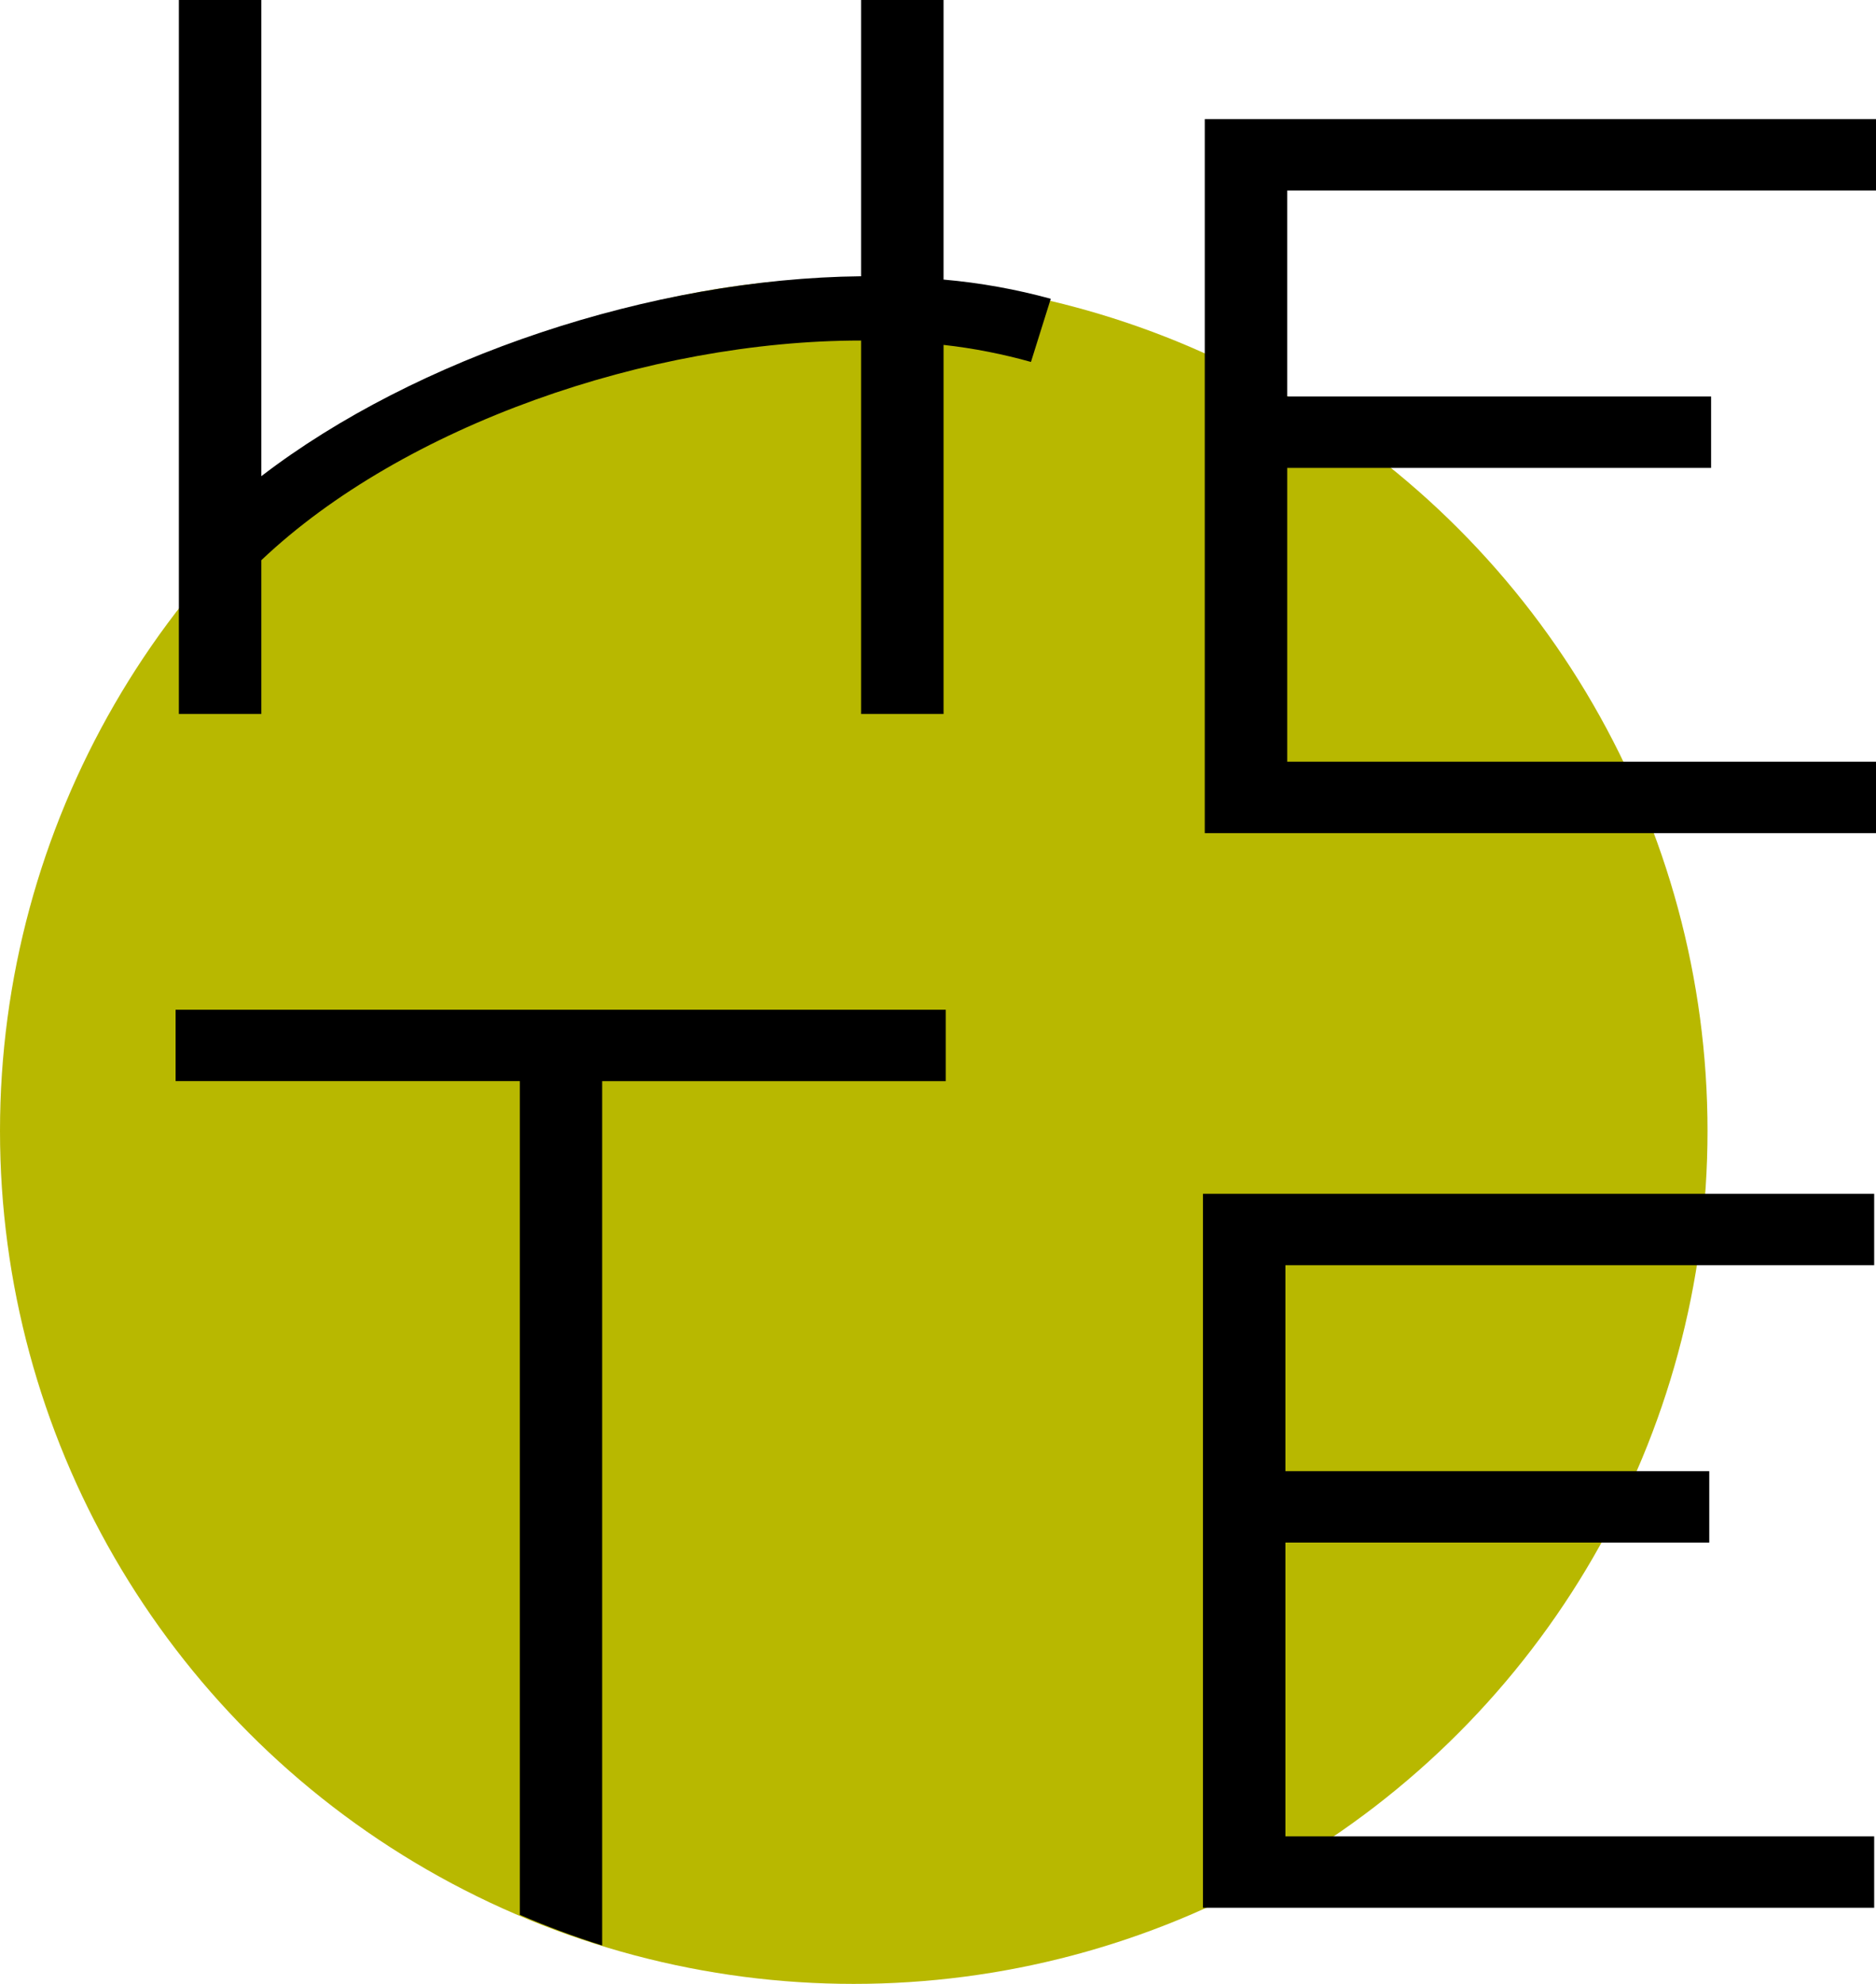
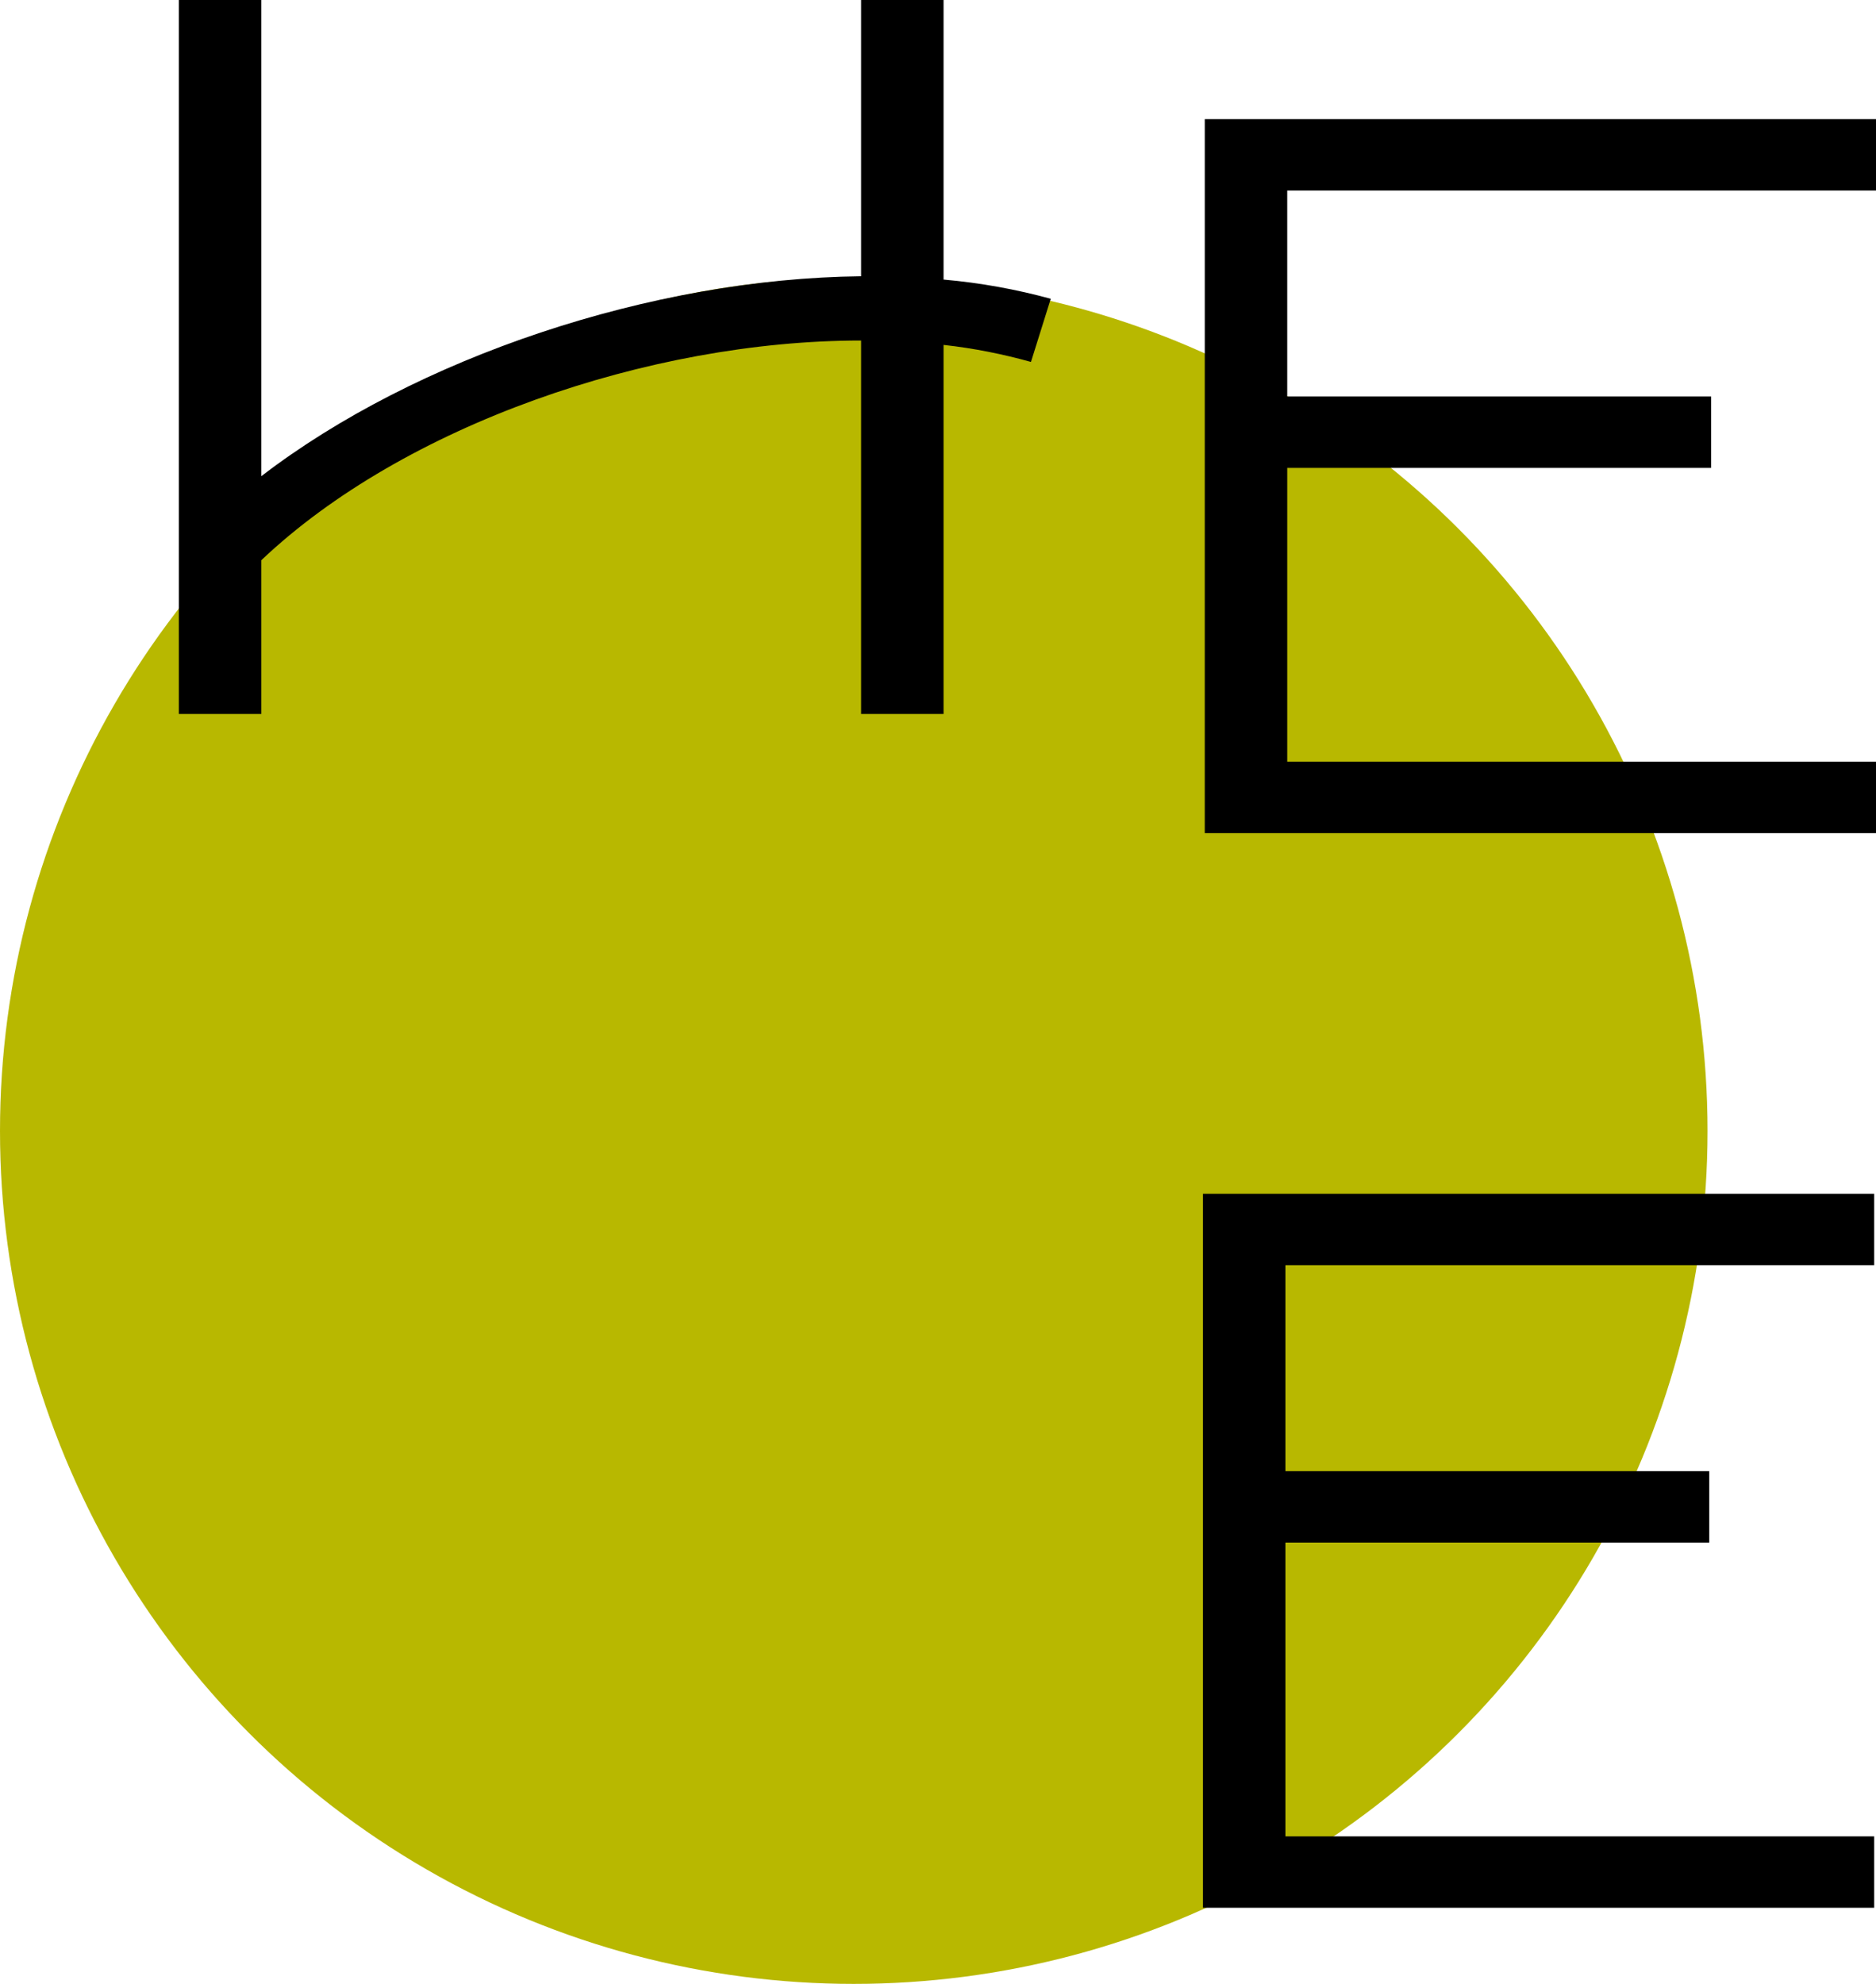
<svg xmlns="http://www.w3.org/2000/svg" width="175" height="185" id="screenshot-a554f3b0-c0ff-80b5-8006-11b48e2589ca" viewBox="0 0 175 185" fill="none" version="1.1">
  <g id="shape-a554f3b0-c0ff-80b5-8006-11b48e2589ca">
    <g class="frame-container-wrapper">
      <g class="frame-container-blur">
        <g class="frame-container-shadows">
          <g fill="none">
            <g class="fills" id="fills-a554f3b0-c0ff-80b5-8006-11b48e2589ca">
-               <rect rx="0" ry="0" x="0" y="0" width="175" height="185" transform="matrix(1, 0, 0, 1, 0, 0)" class="frame-background" />
-             </g>
+               </g>
            <g class="frame-children">
              <g id="shape-a554f3b0-c0ff-80b5-8006-11b48e2589cb" width="22.821" height="24.152" rx="0" ry="0" style="fill: rgb(0, 0, 0);">
                <g id="shape-a554f3b0-c0ff-80b5-8006-11b48e2589cc" rx="0" ry="0" style="fill: rgb(0, 0, 0);">
                  <g id="shape-a554f3b0-c0ff-80b5-8006-11b48e2589cd">
                    <g class="fills" id="fills-a554f3b0-c0ff-80b5-8006-11b48e2589cd">
                      <ellipse cx="79.642" cy="105.46" rx="79.642" ry="79.54" transform="matrix(1, 0, 0, 1, 0, 0)" style="fill: rgb(184, 184, 0);" />
                    </g>
                  </g>
                  <g id="shape-a554f3b0-c0ff-80b5-8006-11b48e25e57e" rx="0" ry="0" style="fill: rgb(0, 0, 0);">
                    <g id="shape-a554f3b0-c0ff-80b5-8006-11b48e25e57f">
                      <g class="fills" id="fills-a554f3b0-c0ff-80b5-8006-11b48e25e57f">
                        <path d="M98.018,27.862C94.839,26.992,91.505,26.377,88.018,26.07L88.018,0.001L80.326,0.001L80.326,25.762C60.788,25.967,38.789,33.342,24.377,44.405L24.377,0L16.685,0L16.685,66.581L24.377,66.581L24.377,52.241C37.608,39.693,60.532,31.754,80.326,31.754L80.326,66.58L88.018,66.58L88.018,32.163C90.839,32.471,93.608,33.034,96.172,33.751Z" />
                      </g>
                    </g>
                    <g id="shape-a554f3b0-c0ff-80b5-8006-11b48e25e580">
                      <g class="fills" id="fills-a554f3b0-c0ff-80b5-8006-11b48e25e580">
                        <path d="M175,17.767L175,11.109L112.385,11.109L112.385,77.689L175,77.689L175,71.031L120.078,71.031L120.078,43.632L159.617,43.632L159.617,36.974L120.078,36.974L120.078,17.768Z" />
                      </g>
                    </g>
                  </g>
                  <g id="shape-a554f3b0-c0ff-80b5-8006-11b48e266443">
                    <g class="fills" id="fills-a554f3b0-c0ff-80b5-8006-11b48e266443">
                      <path d="M174.83,117.981L174.83,111.323L112.217,111.323L112.217,177.902L174.83,177.902L174.83,171.244L119.908,171.244L119.908,143.845L159.445,143.845L159.445,137.187L119.908,137.187L119.908,117.981Z" stroke-width=".342" />
                    </g>
                  </g>
                  <g id="shape-a554f3b0-c0ff-80b5-8006-11b48e266444">
                    <g class="fills" id="fills-a554f3b0-c0ff-80b5-8006-11b48e266444">
-                       <path d="M16.38,94.16L16.38,100.816L48.49,100.816L48.49,178.563C51,179.646,53.564,180.6,56.173,181.42L56.173,100.817L88.223,100.817L88.223,94.161L16.38,94.16" />
-                     </g>
+                       </g>
                  </g>
                </g>
              </g>
            </g>
          </g>
        </g>
      </g>
    </g>
  </g>
</svg>